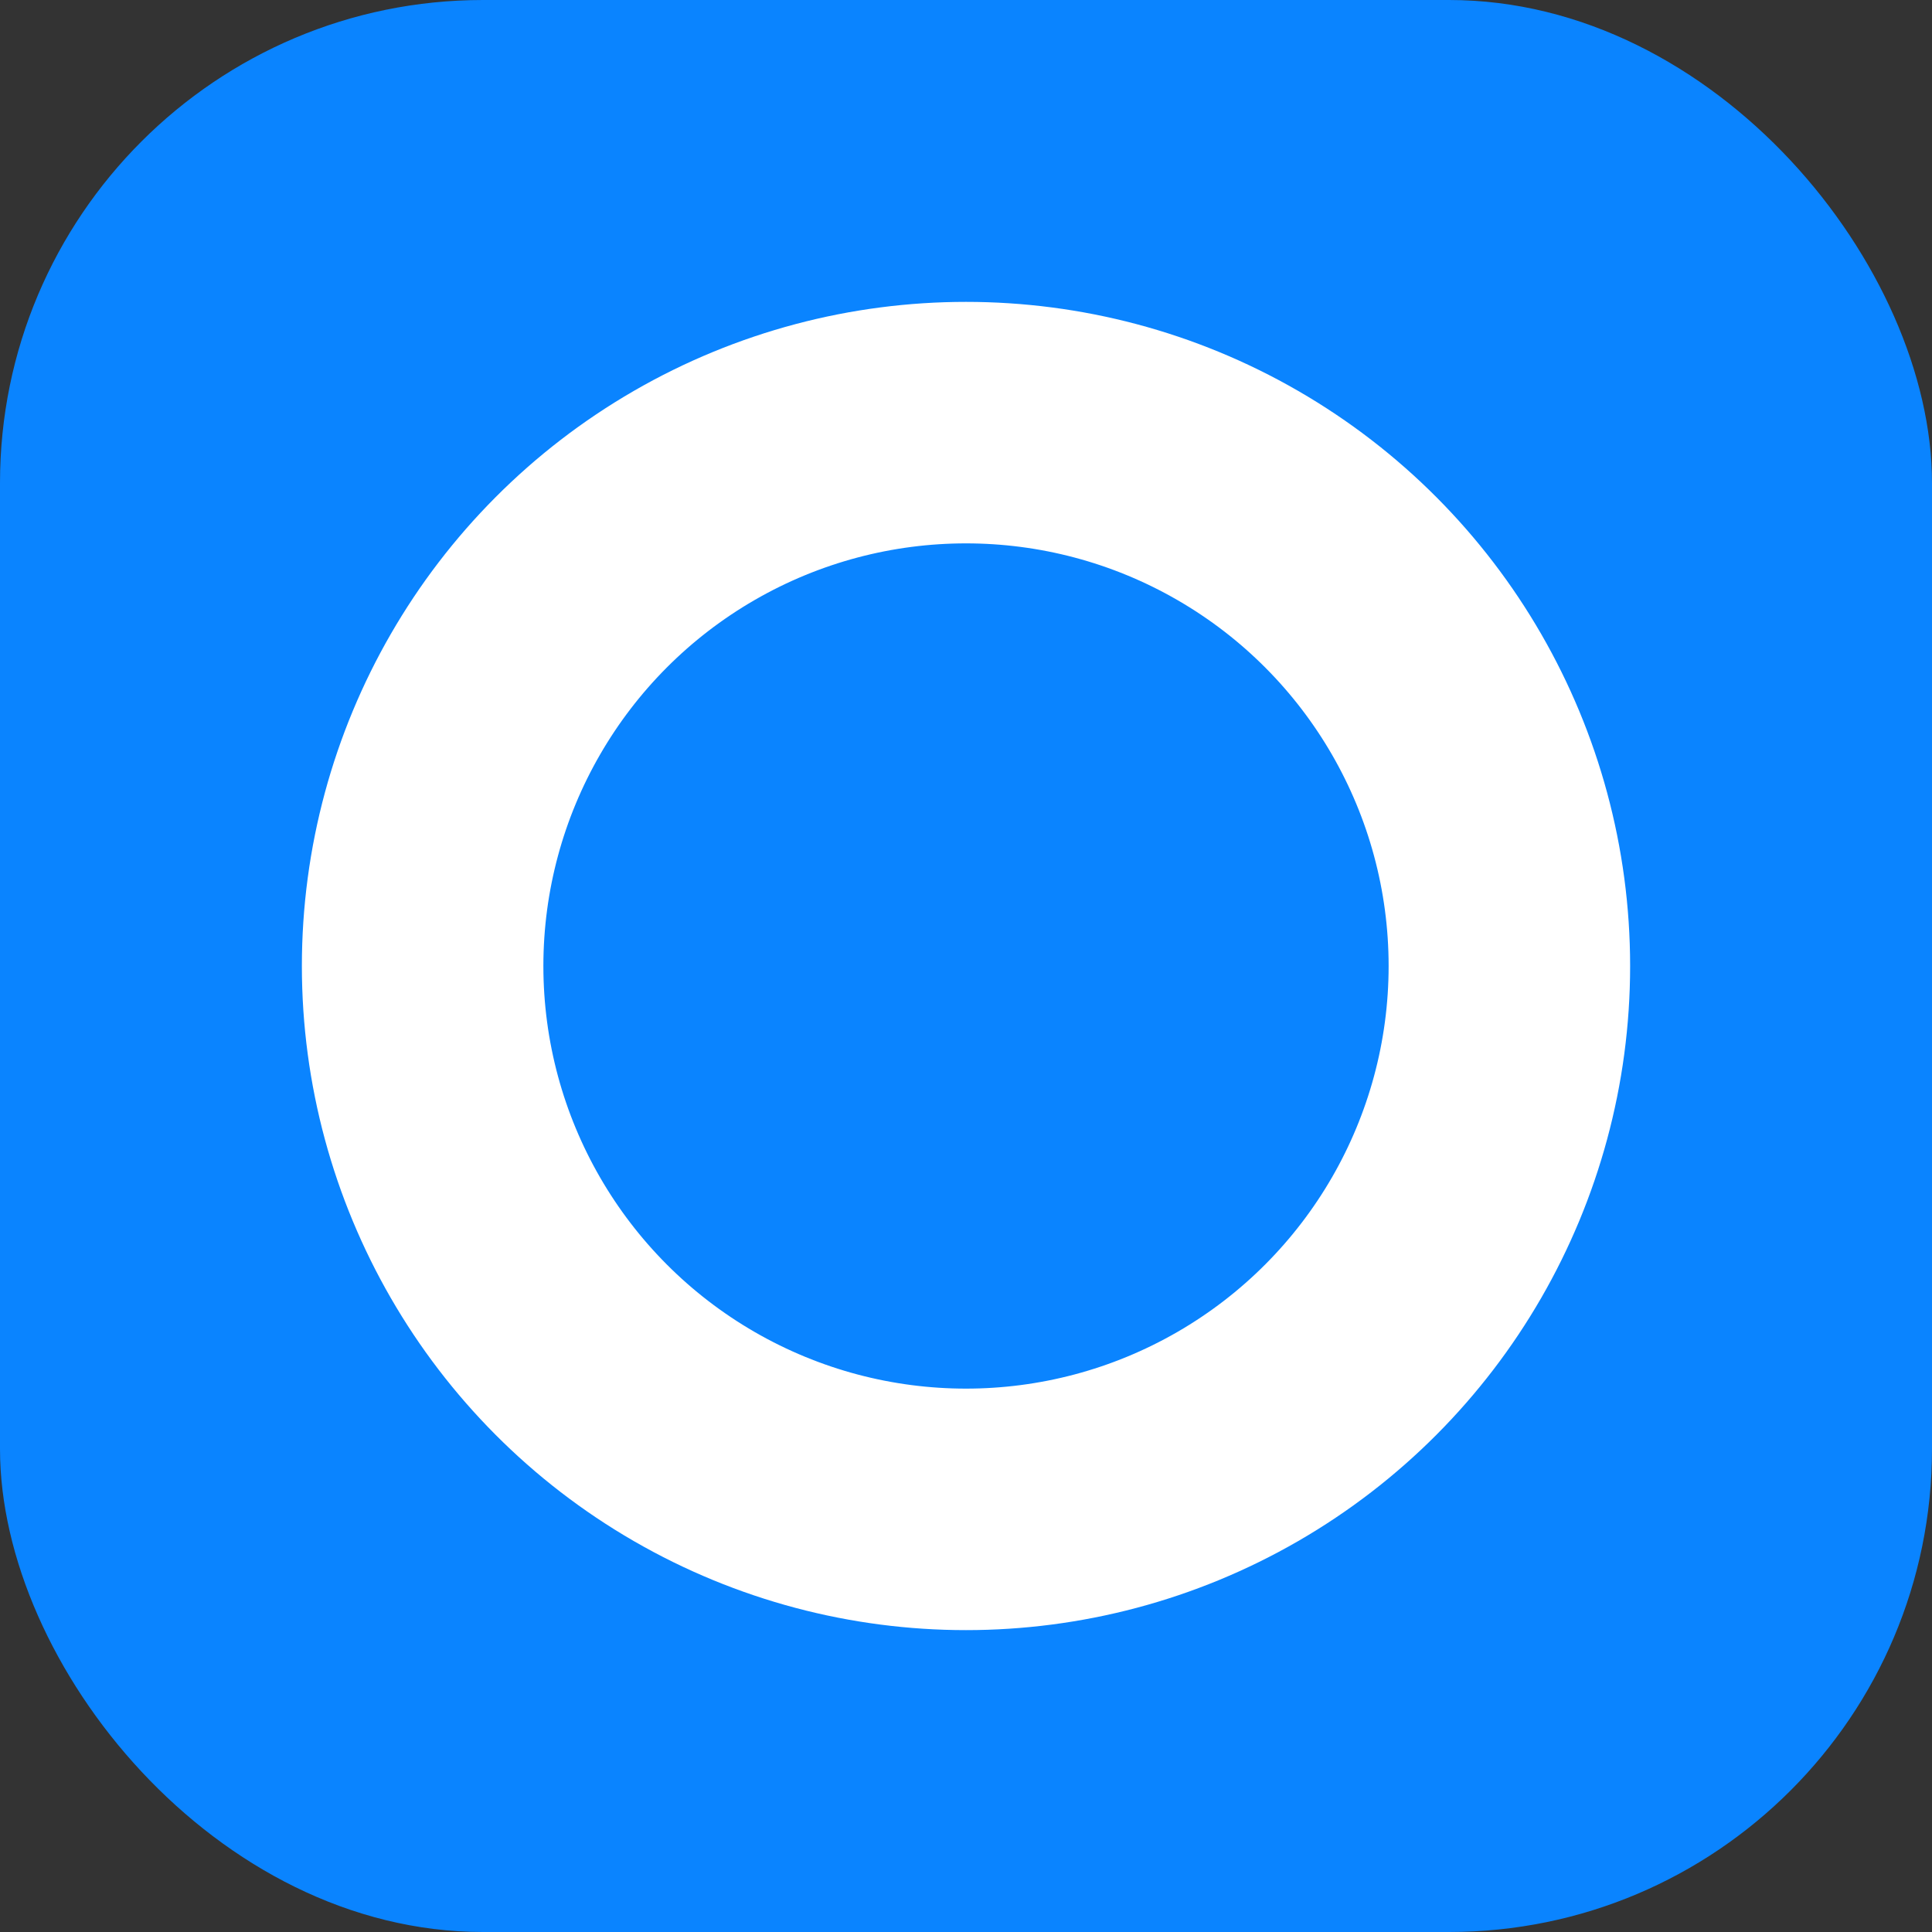
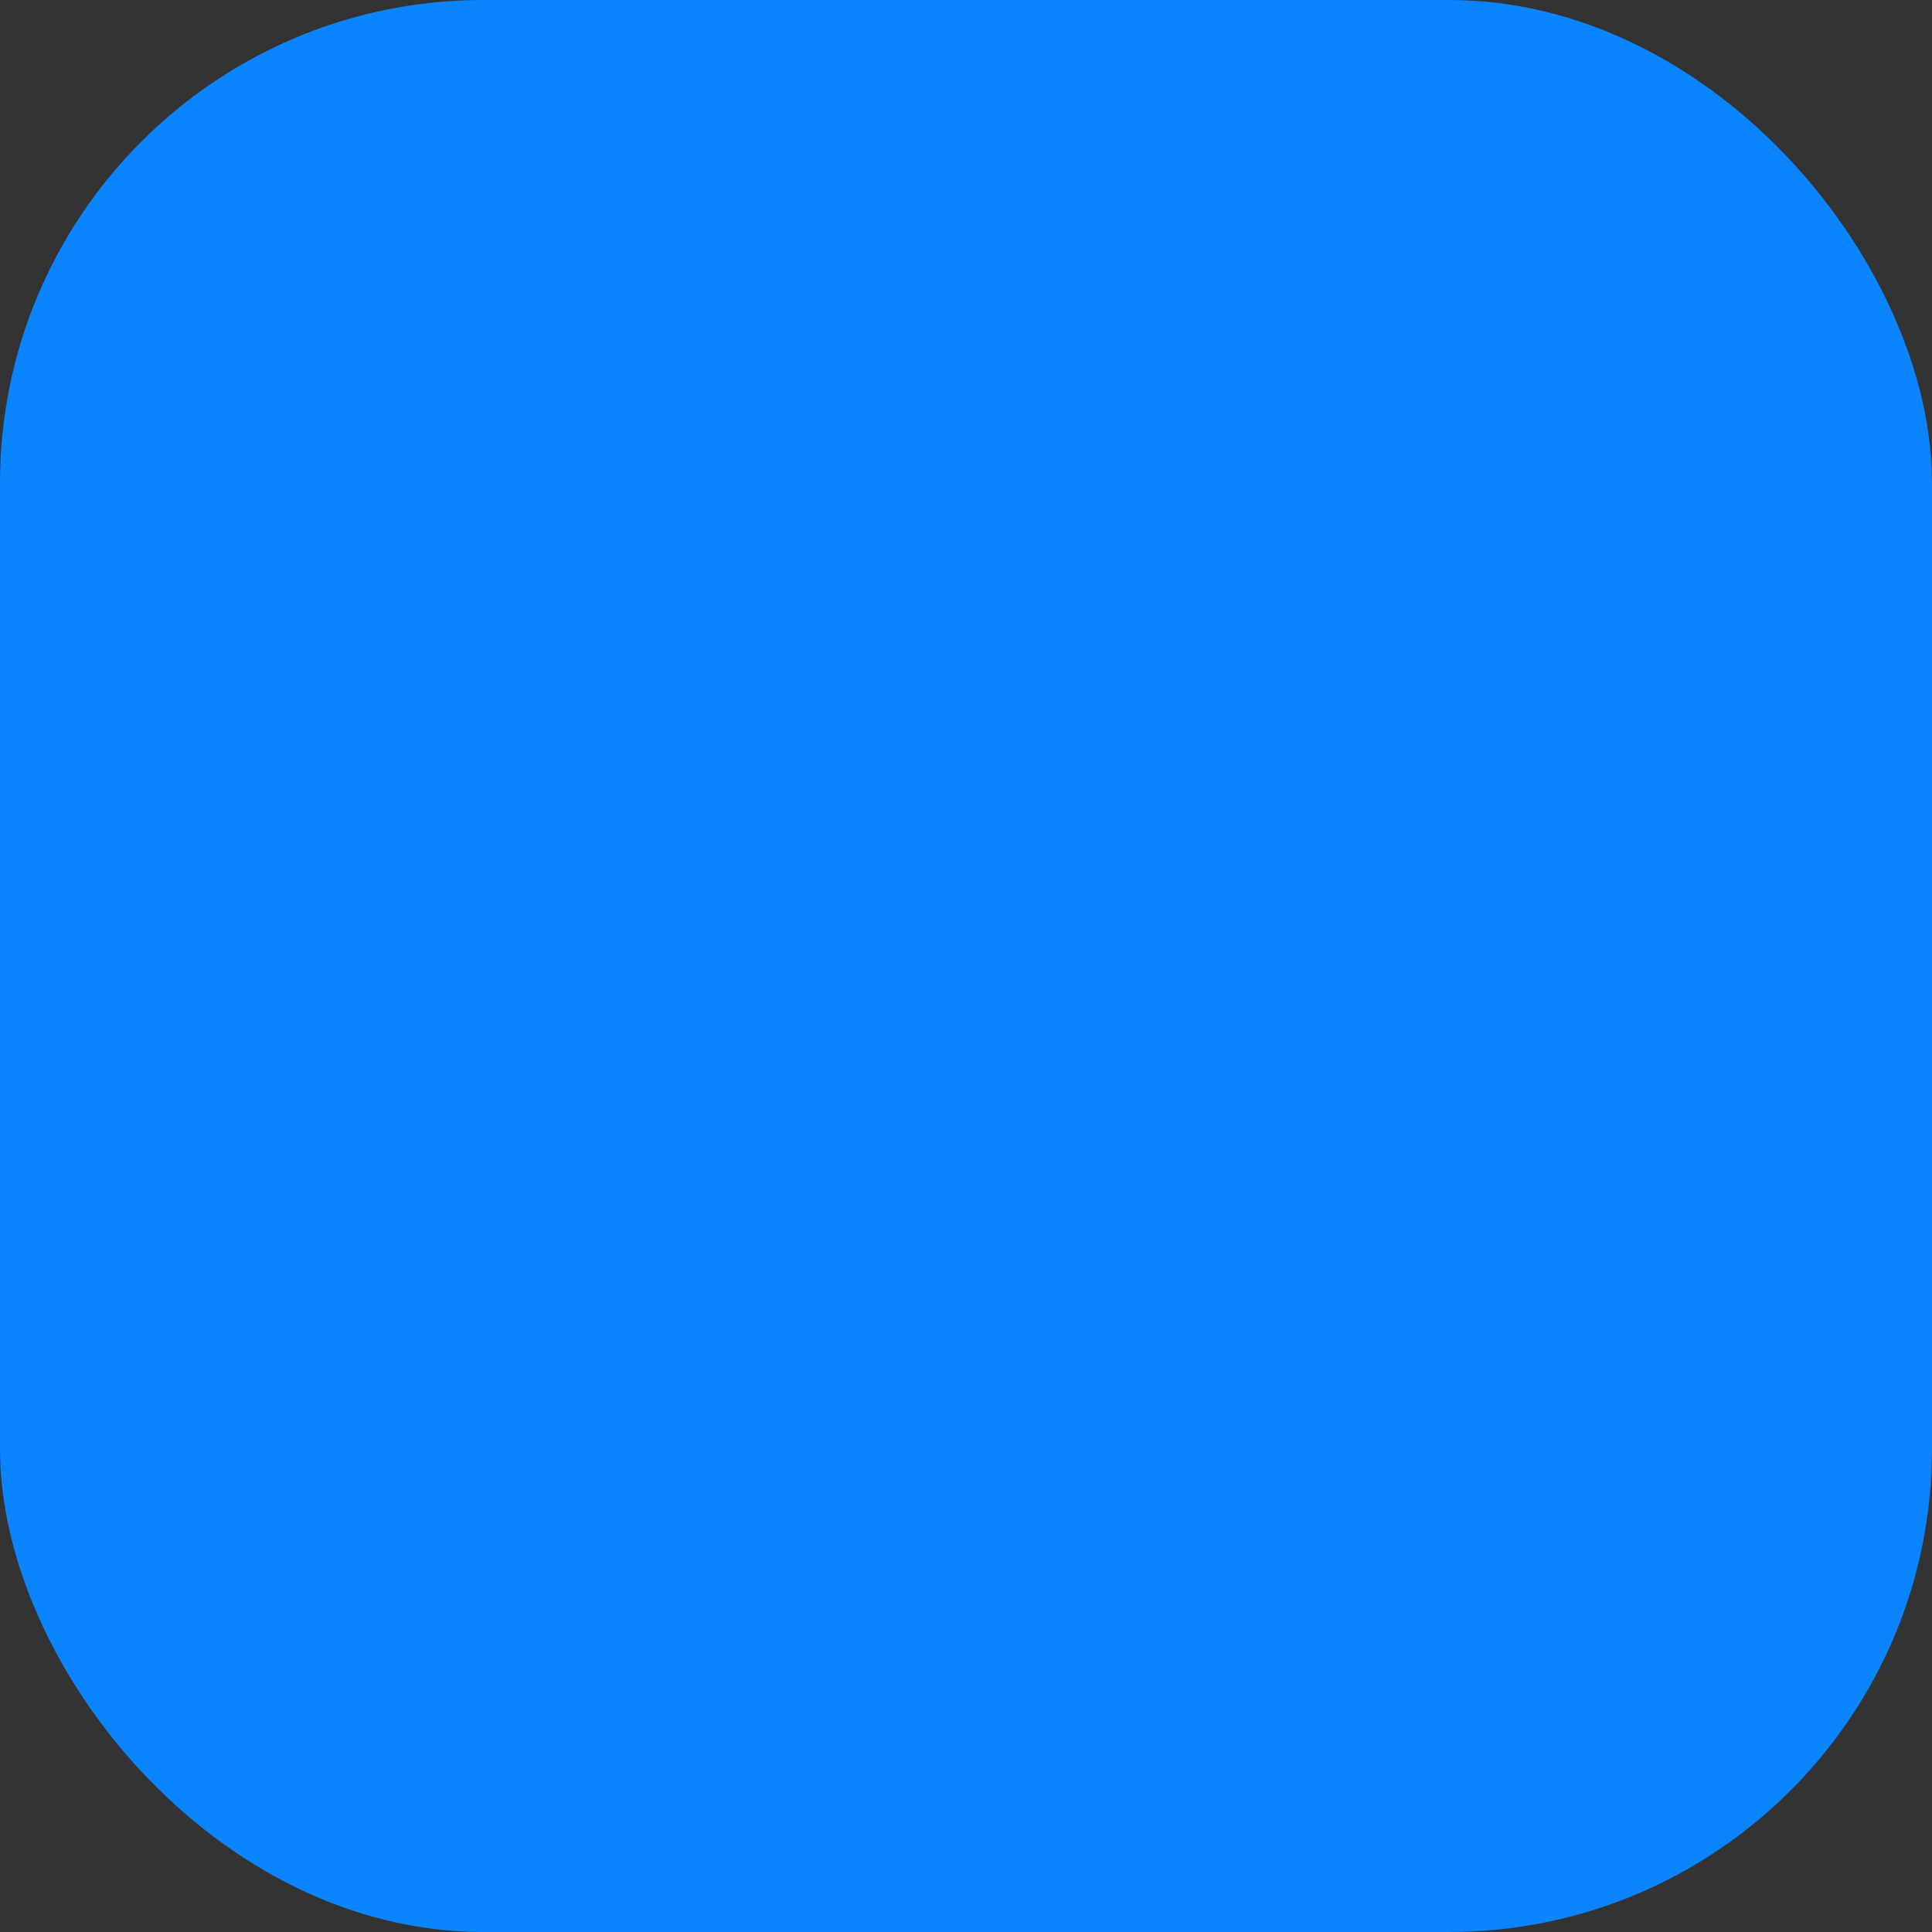
<svg xmlns="http://www.w3.org/2000/svg" width="64" height="64" viewBox="0 0 64 64">
  <rect x="0" y="0" width="64" height="64" fill="#333333" stroke="none" />
  <rect width="64" height="64" rx="16" fill="#0A84FF" />
-   <circle cx="32" cy="32" r="18" fill="none" stroke="#FFFFFF" stroke-width="8" />
</svg>